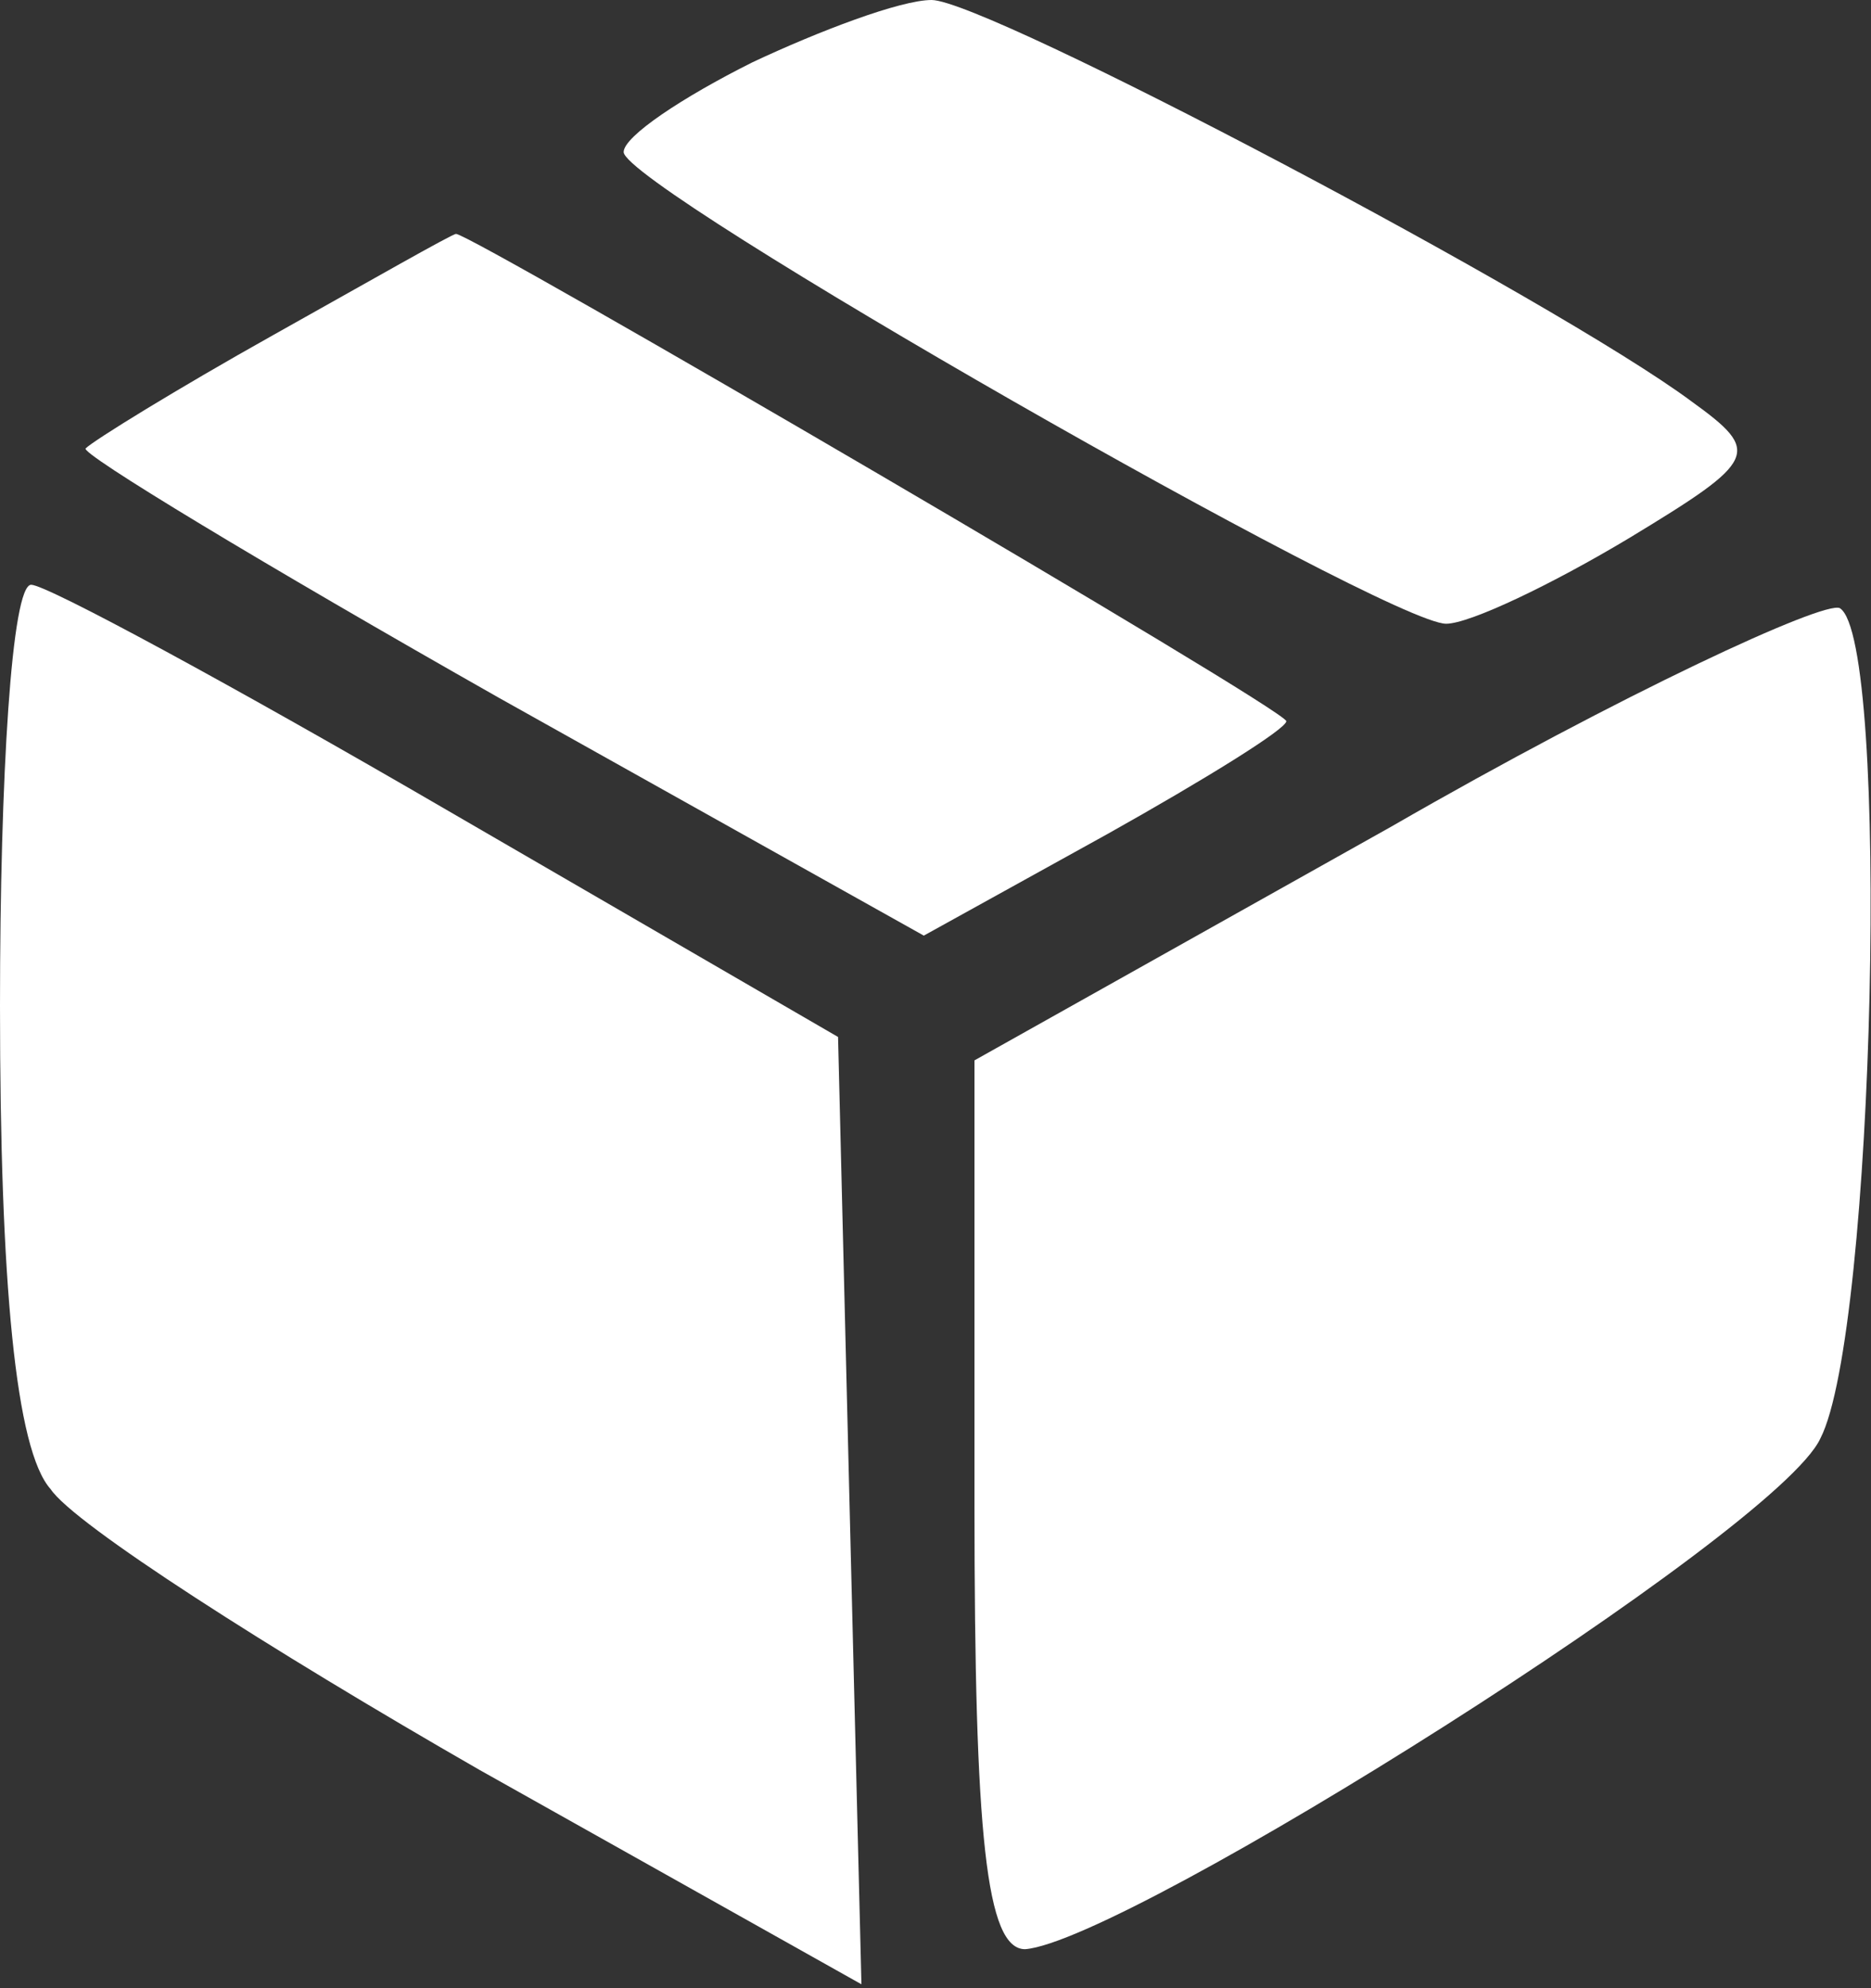
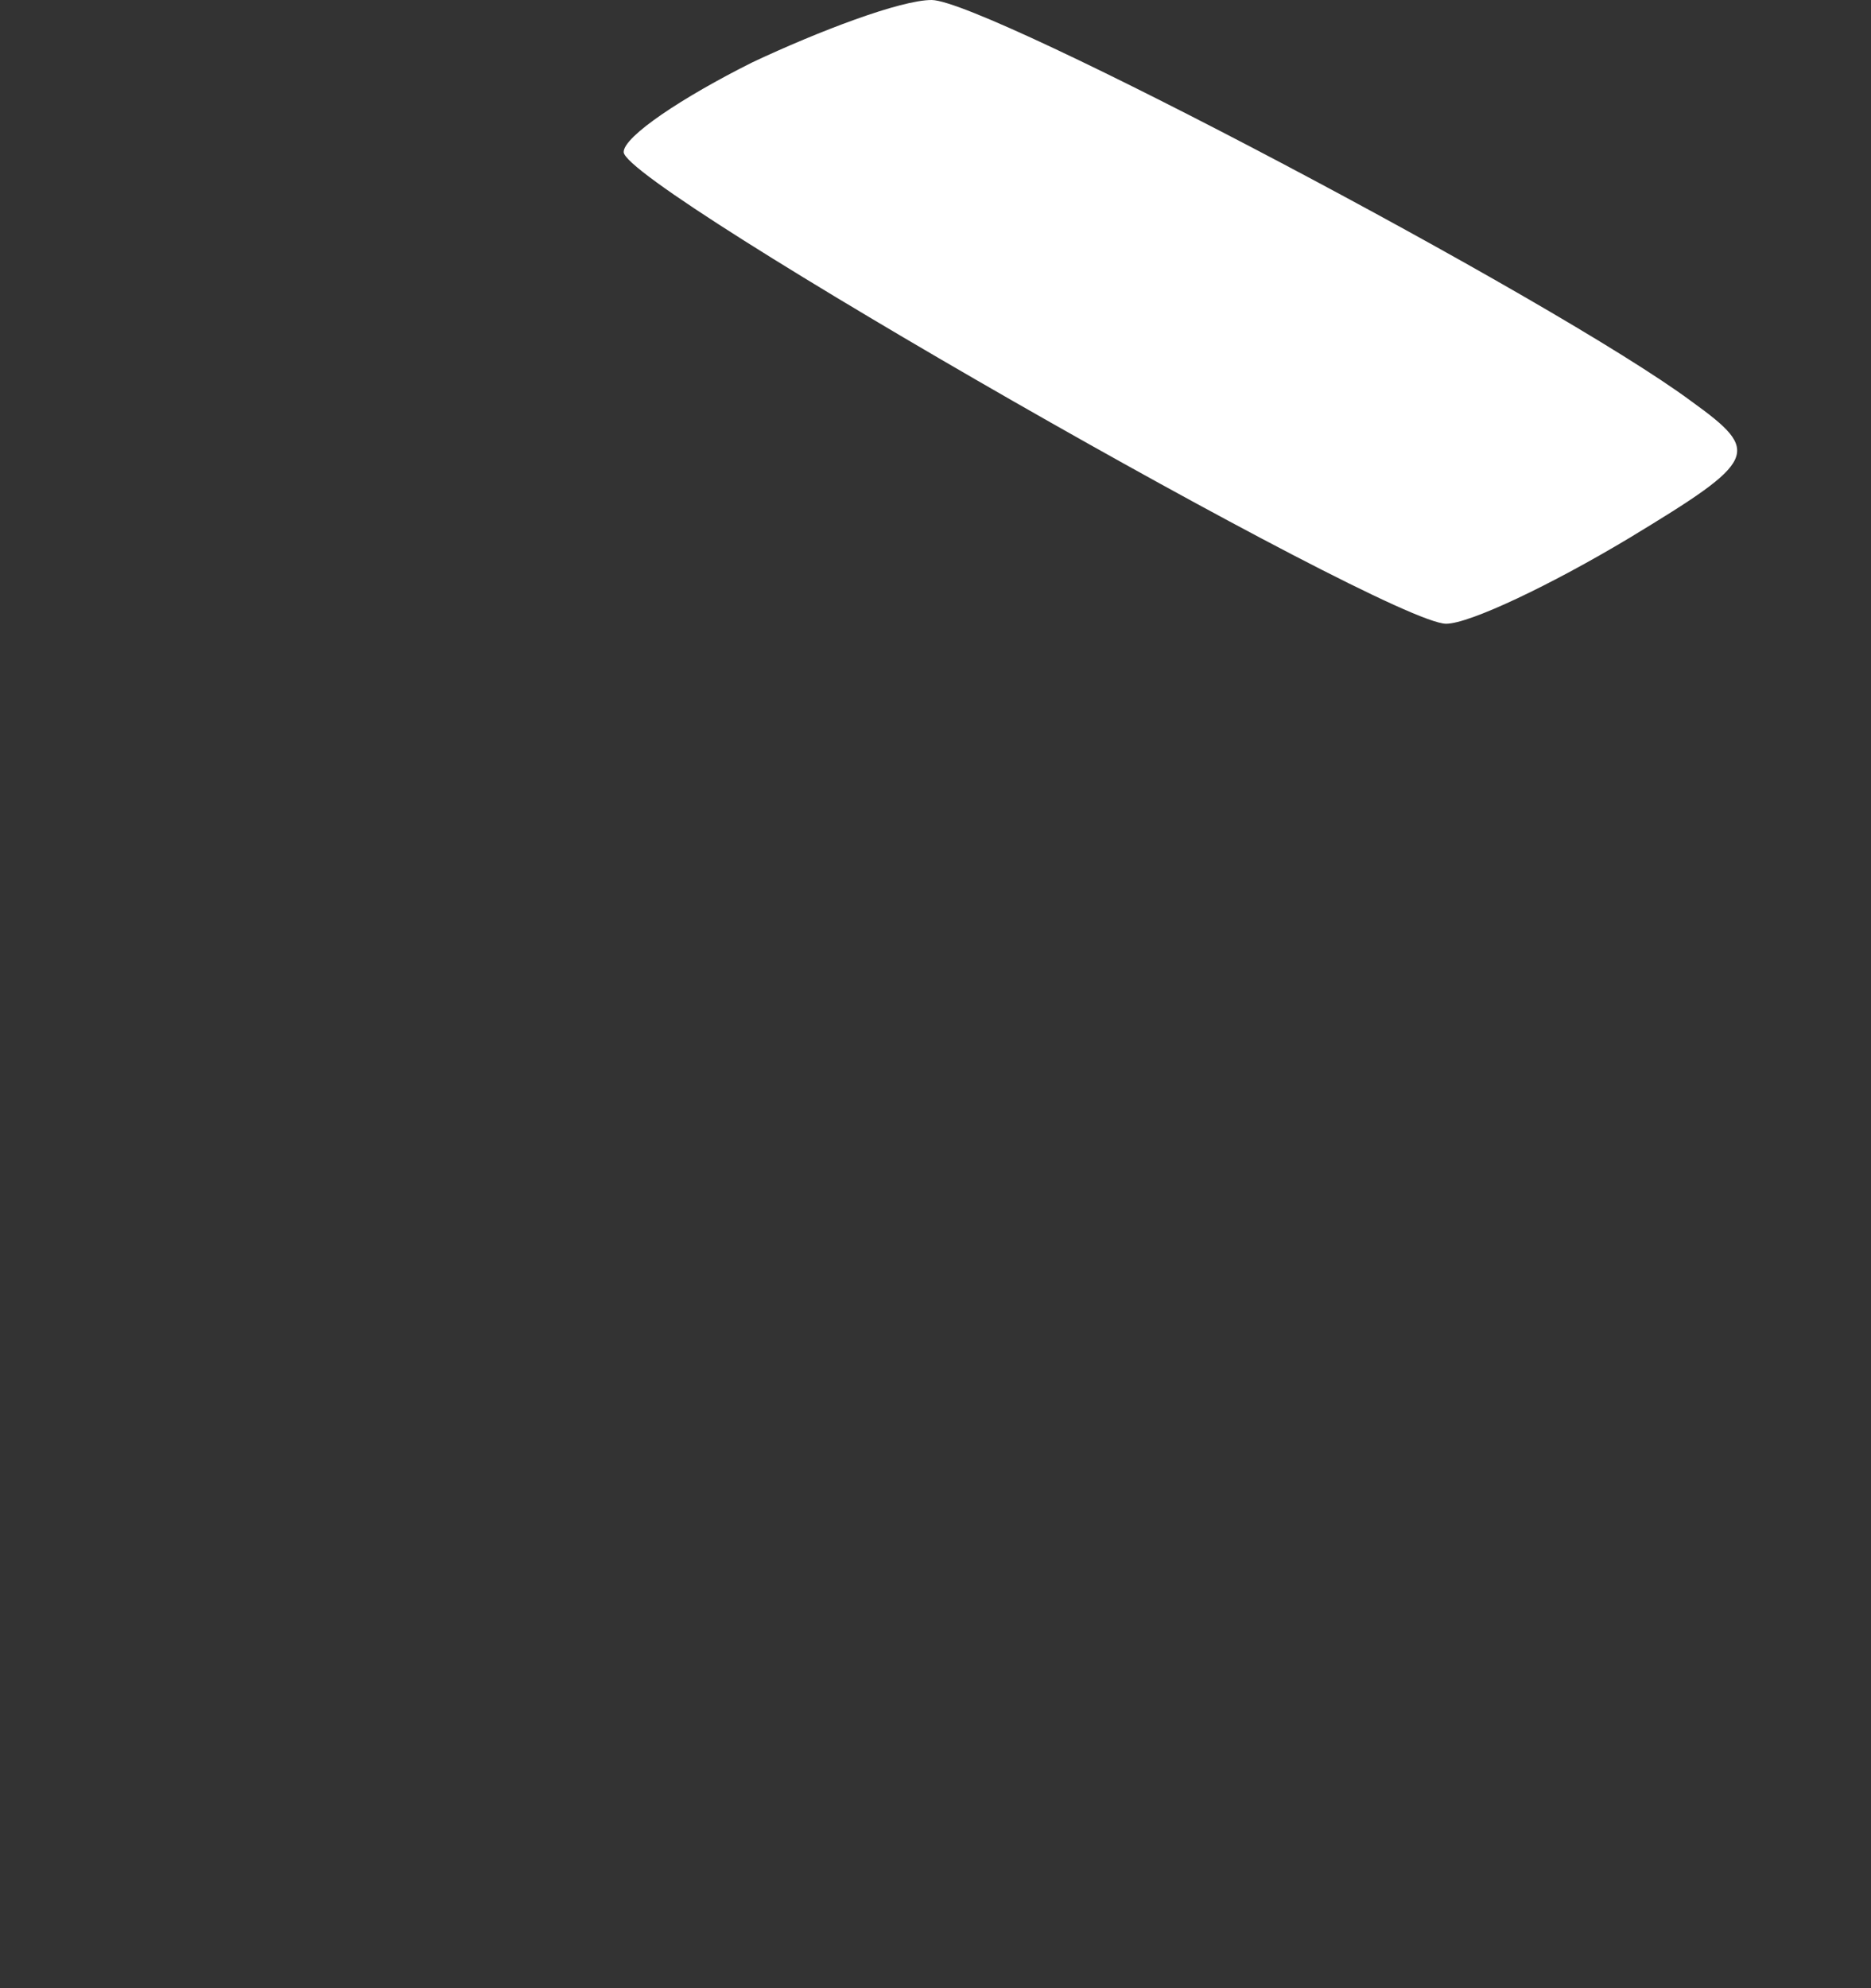
<svg xmlns="http://www.w3.org/2000/svg" version="1.0" width="48pt" height="51pt" viewBox="0 0 48 51" preserveAspectRatio="xMidYMid meet">
  <rect x="0" y="0" width="48" height="51" fill="#333333" stroke="none" />
  <g transform="translate(0,51) scale(0.1,-0.1)" fill="#ffffff" stroke="none">
    <path d="M193 494 c-18 -9 -33 -19 -33 -23 0 -9 196 -121 211 -121 6 0 27 10 47 22 33 20 34 22 16 35 -35 26 -181 103 -195 103 -8 0 -29 -8 -46 -16z" />
-     <path d="M70 424 c-25 -14 -46 -27 -48 -29 -2 -1 46 -30 106 -64 l109 -61 47 26 c25 14 46 27 46 29 0 3 -209 125 -213 125 -1 0 -22 -12 -47 -26z" />
-     <path d="M0 252 c0 -71 4 -114 13 -124 6 -9 56 -41 110 -72 l98 -55 -3 121 -3 122 -100 58 c-55 32 -103 58 -107 58 -5 0 -8 -49 -8 -108z" />
-     <path d="M357 298 l-107 -60 0 -114 c0 -85 3 -114 13 -114 26 2 193 107 204 131 14 27 18 205 5 213 -4 2 -56 -22 -115 -56z" />
  </g>
</svg>